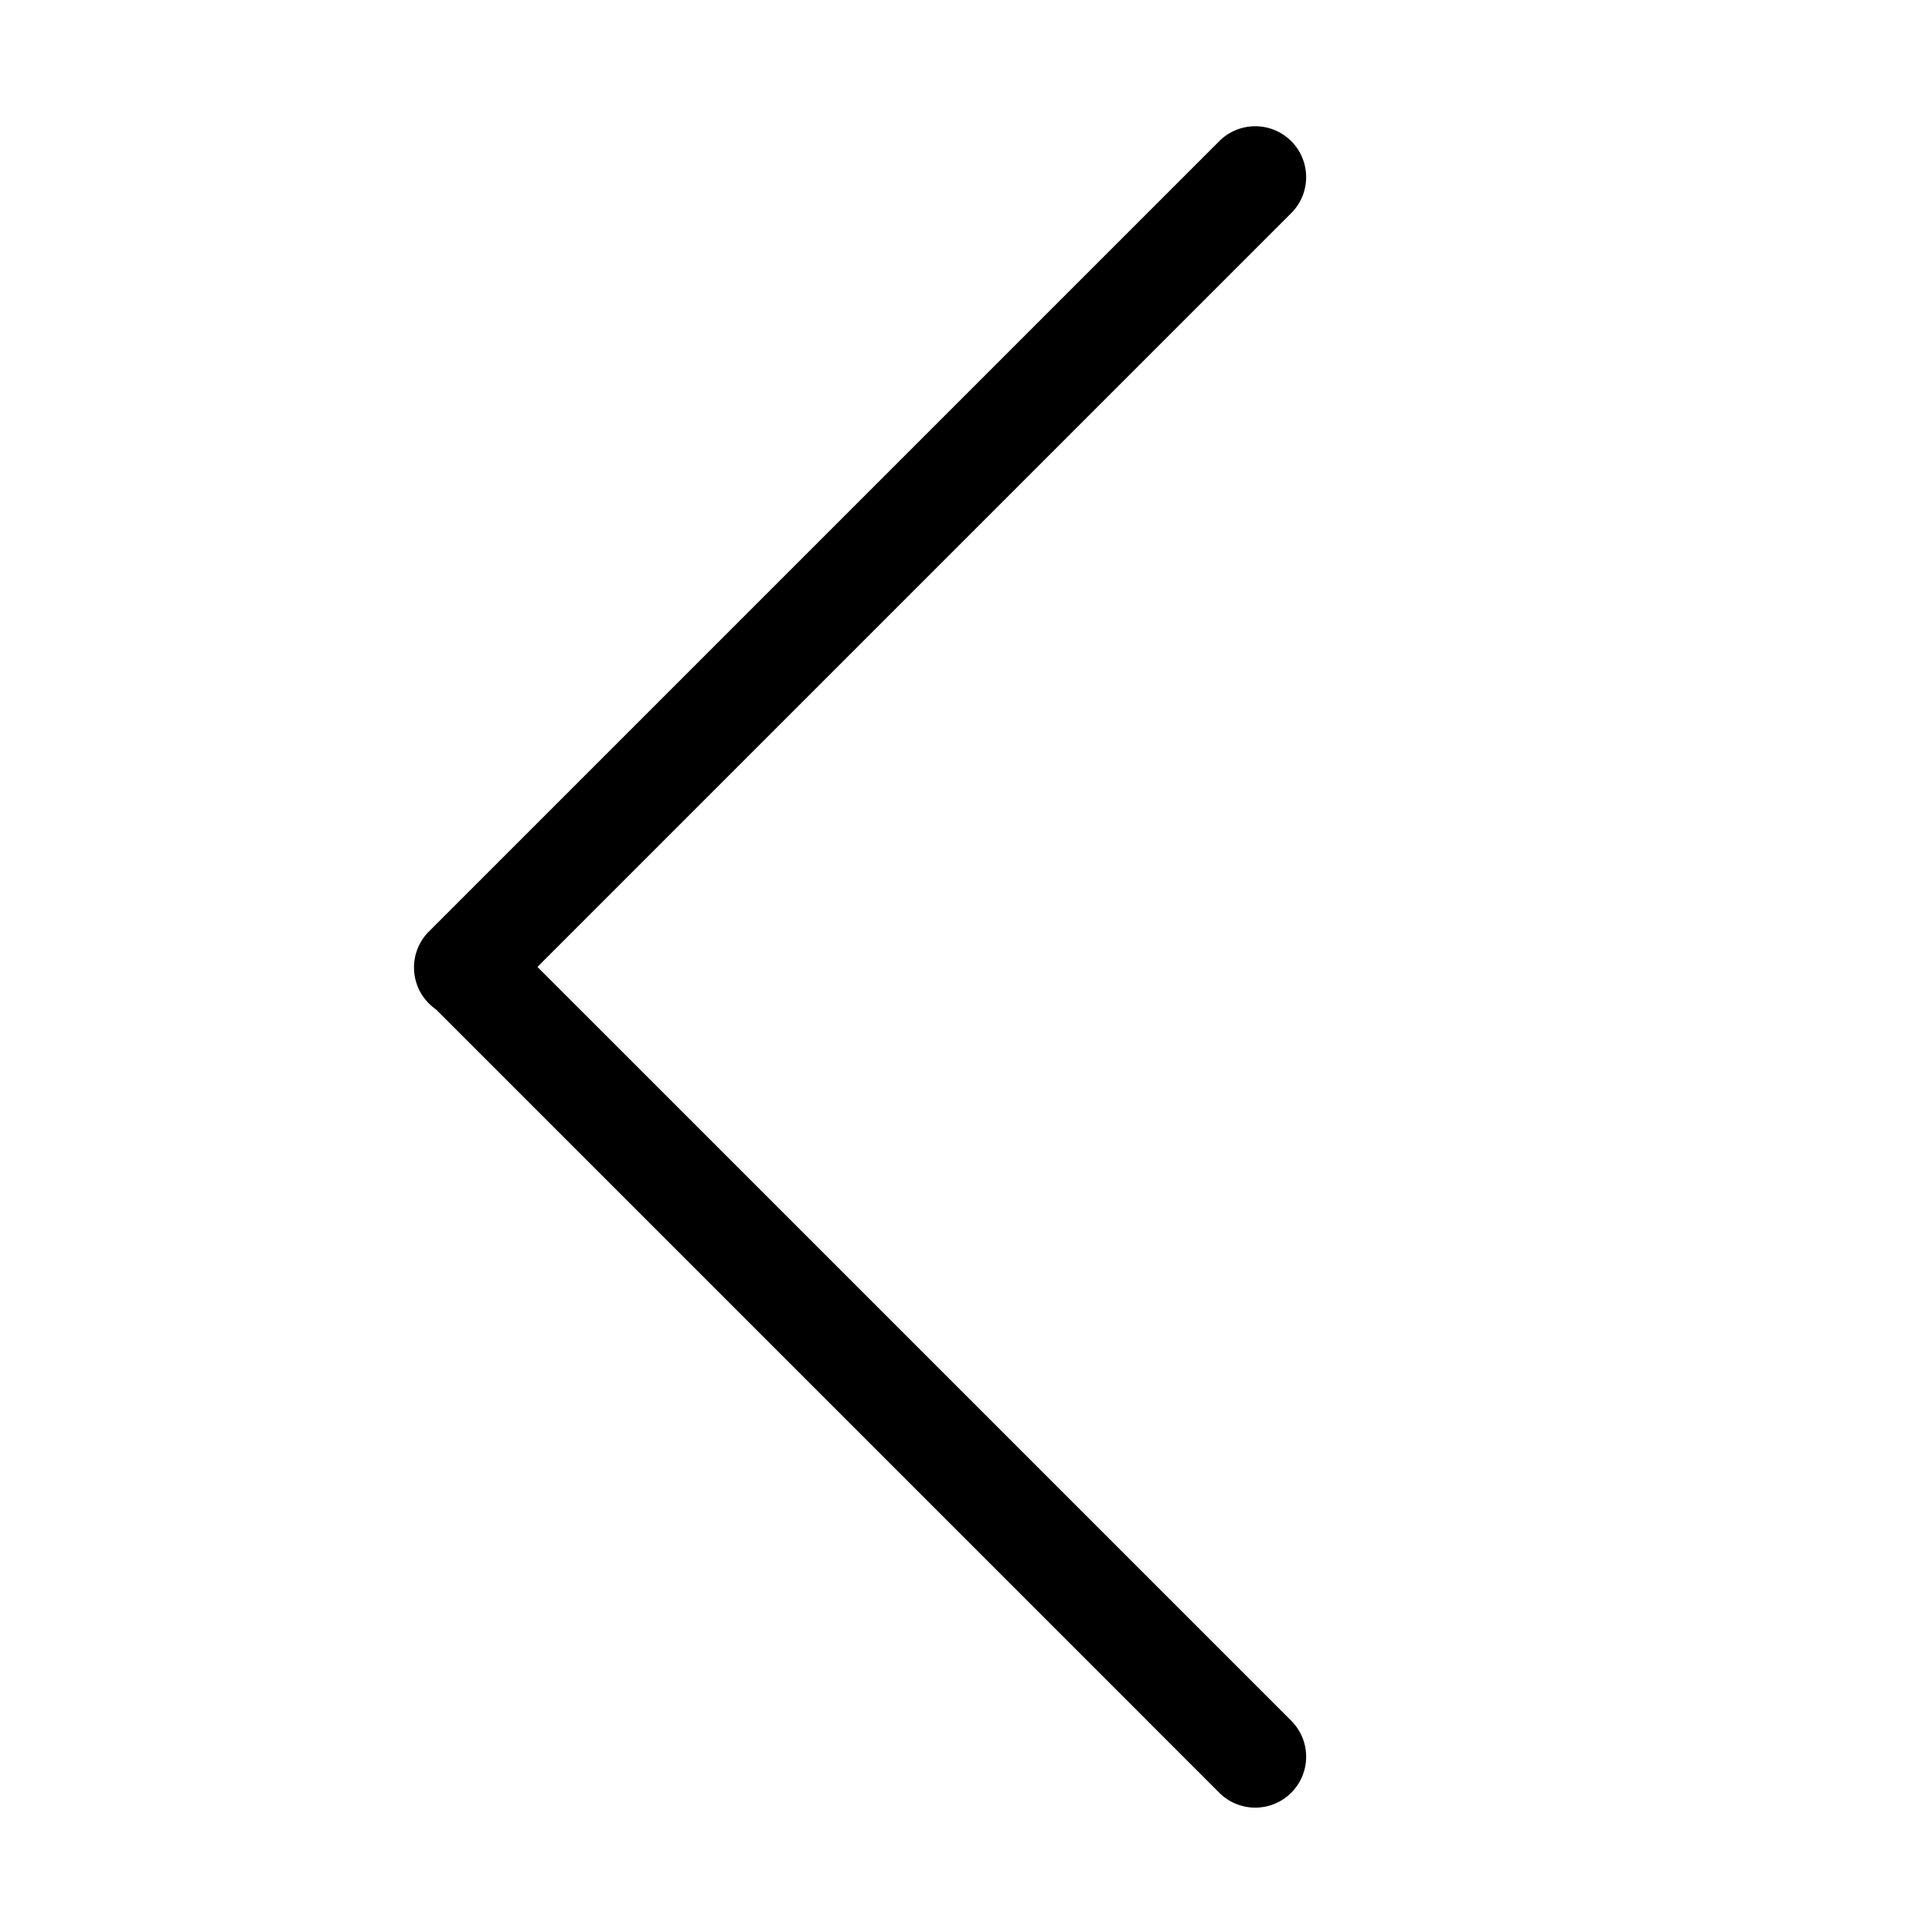
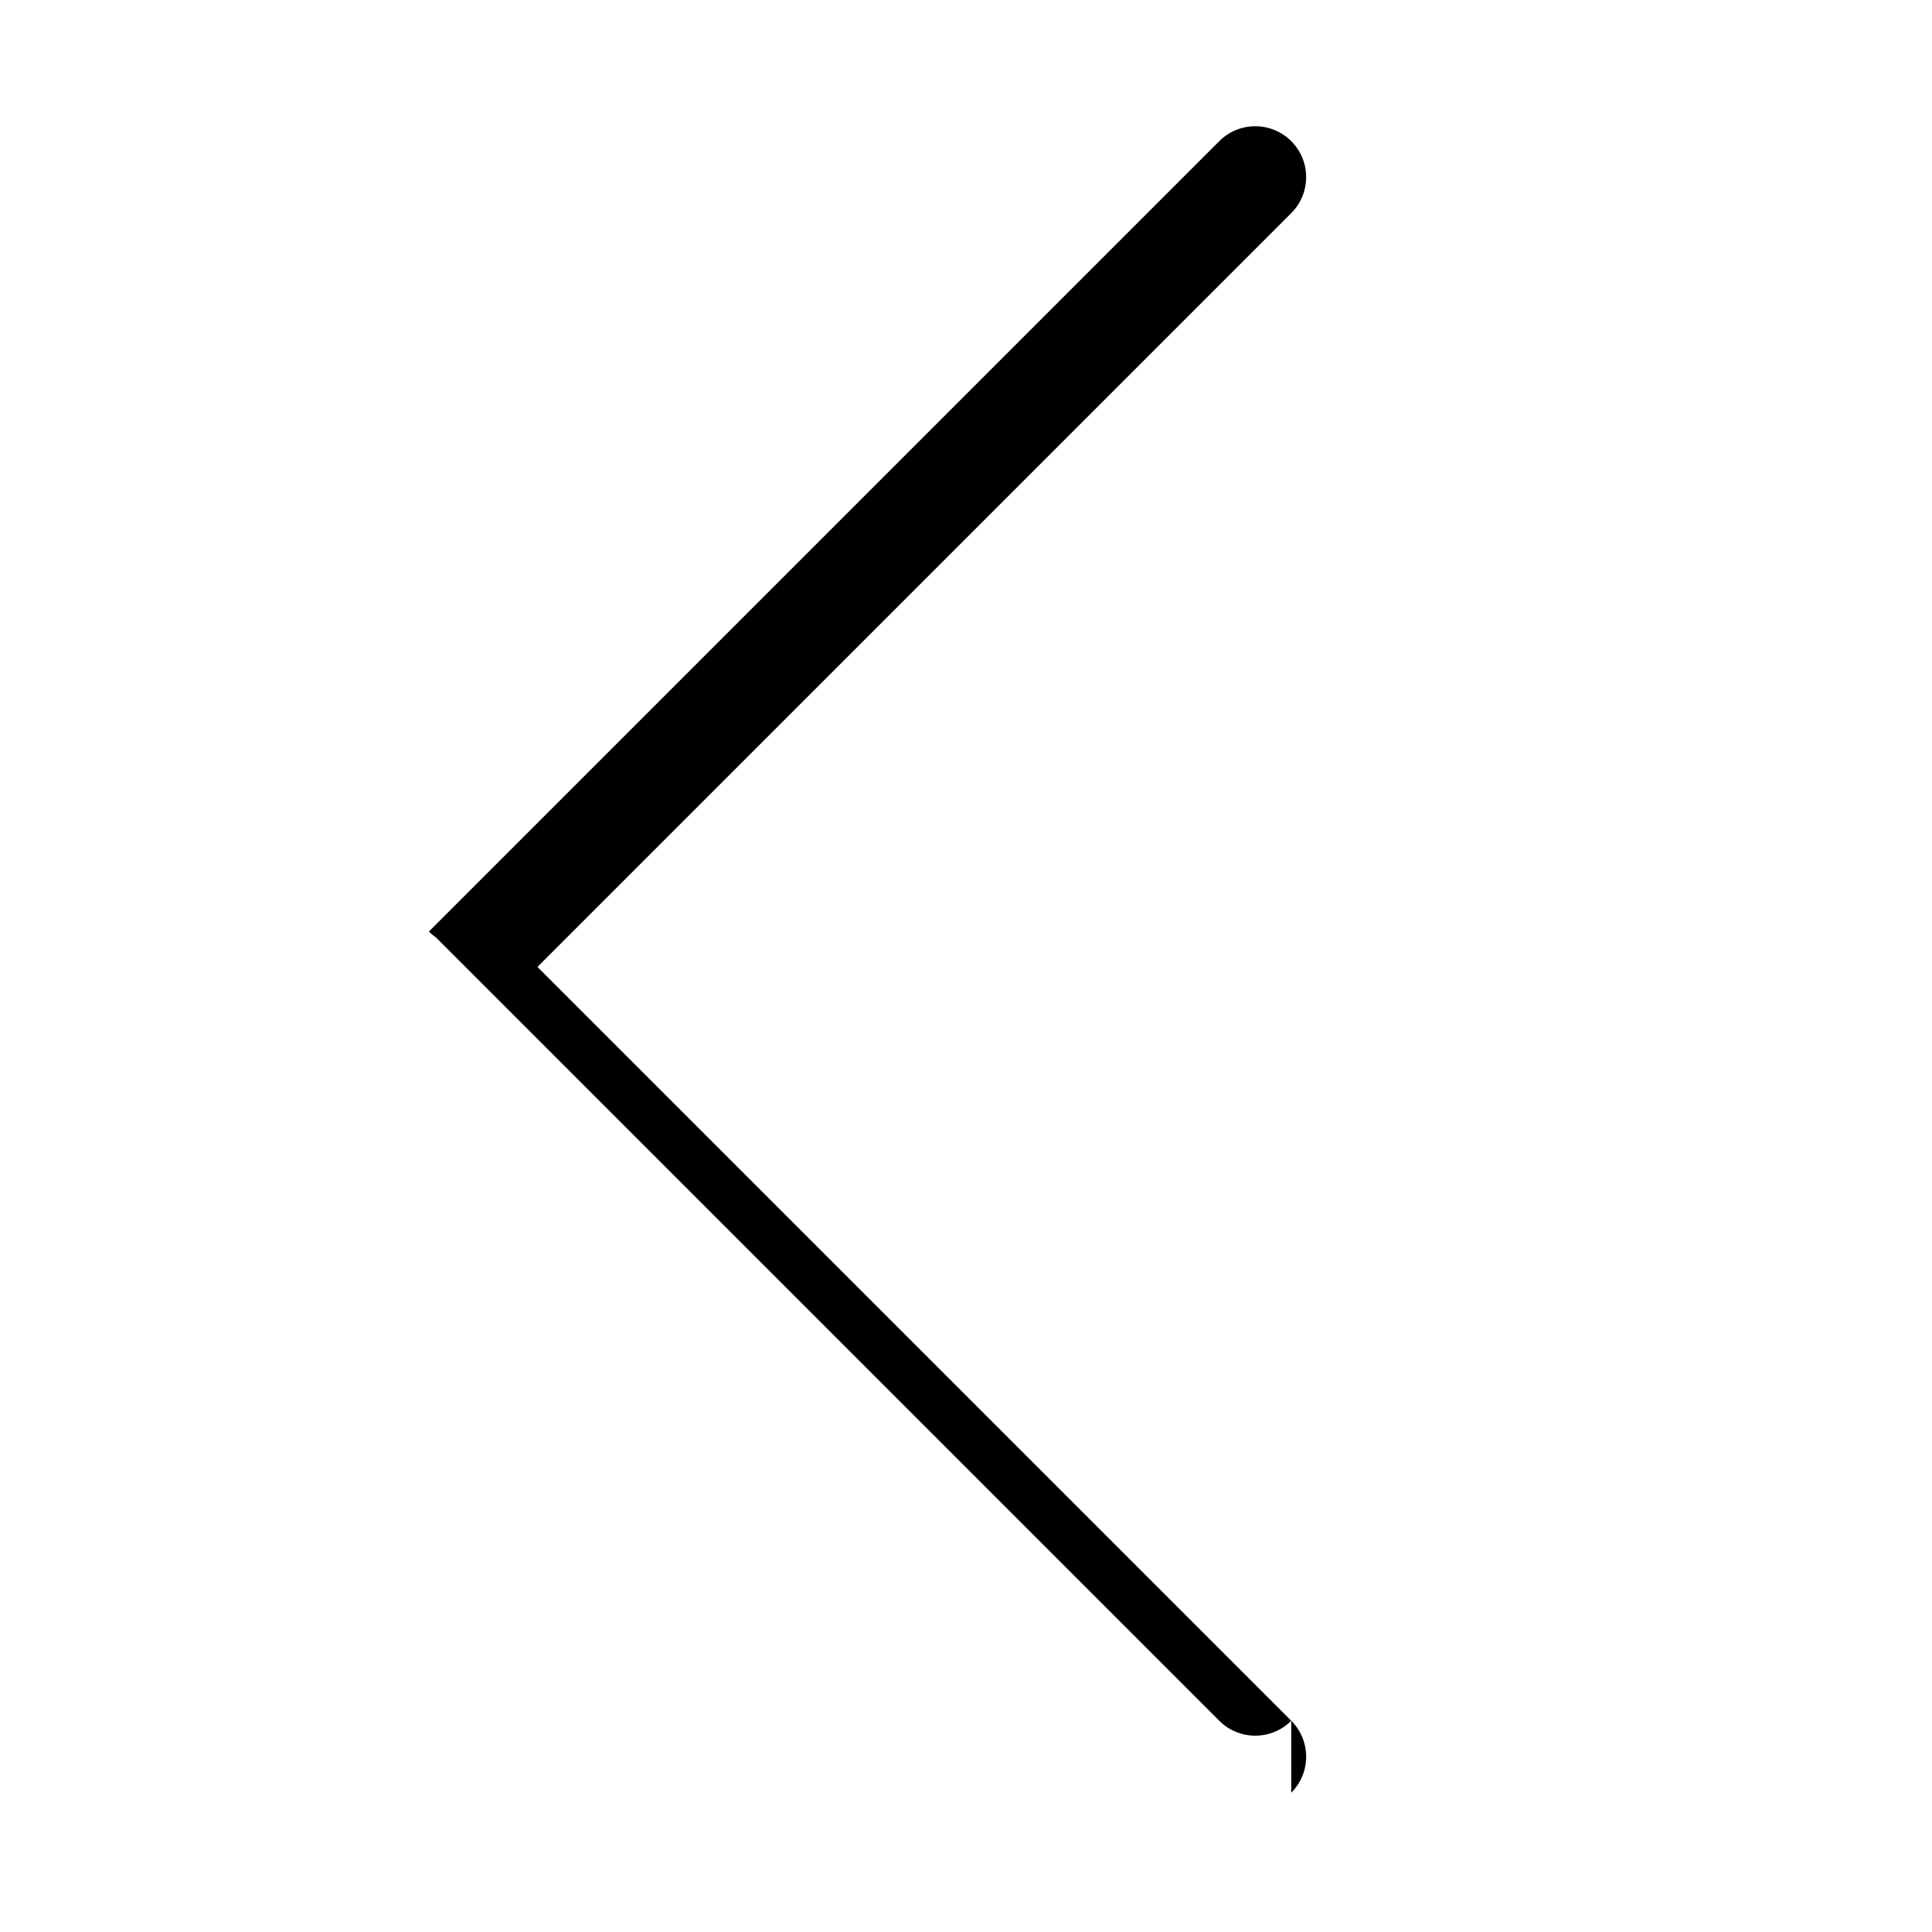
<svg xmlns="http://www.w3.org/2000/svg" t="1720163142899" class="icon" viewBox="0 0 1024 1024" version="1.1" p-id="6983" width="200" height="200">
-   <path d="M684.383 950.179c10.535-10.534 10.535-27.613 0-38.147L284.852 512.501 684.382 112.967c10.535-10.534 10.535-27.613 0-38.147-10.534-10.534-27.613-10.534-38.146 0L227.331 493.725c-10.534 10.535-10.534 27.613 0 38.147a27.137 27.137 0 0 0 3.681 3.084l415.225 415.224c10.534 10.534 27.613 10.534 38.146 0z" fill="#000000" p-id="6984" />
+   <path d="M684.383 950.179c10.535-10.534 10.535-27.613 0-38.147L284.852 512.501 684.382 112.967c10.535-10.534 10.535-27.613 0-38.147-10.534-10.534-27.613-10.534-38.146 0L227.331 493.725a27.137 27.137 0 0 0 3.681 3.084l415.225 415.224c10.534 10.534 27.613 10.534 38.146 0z" fill="#000000" p-id="6984" />
</svg>